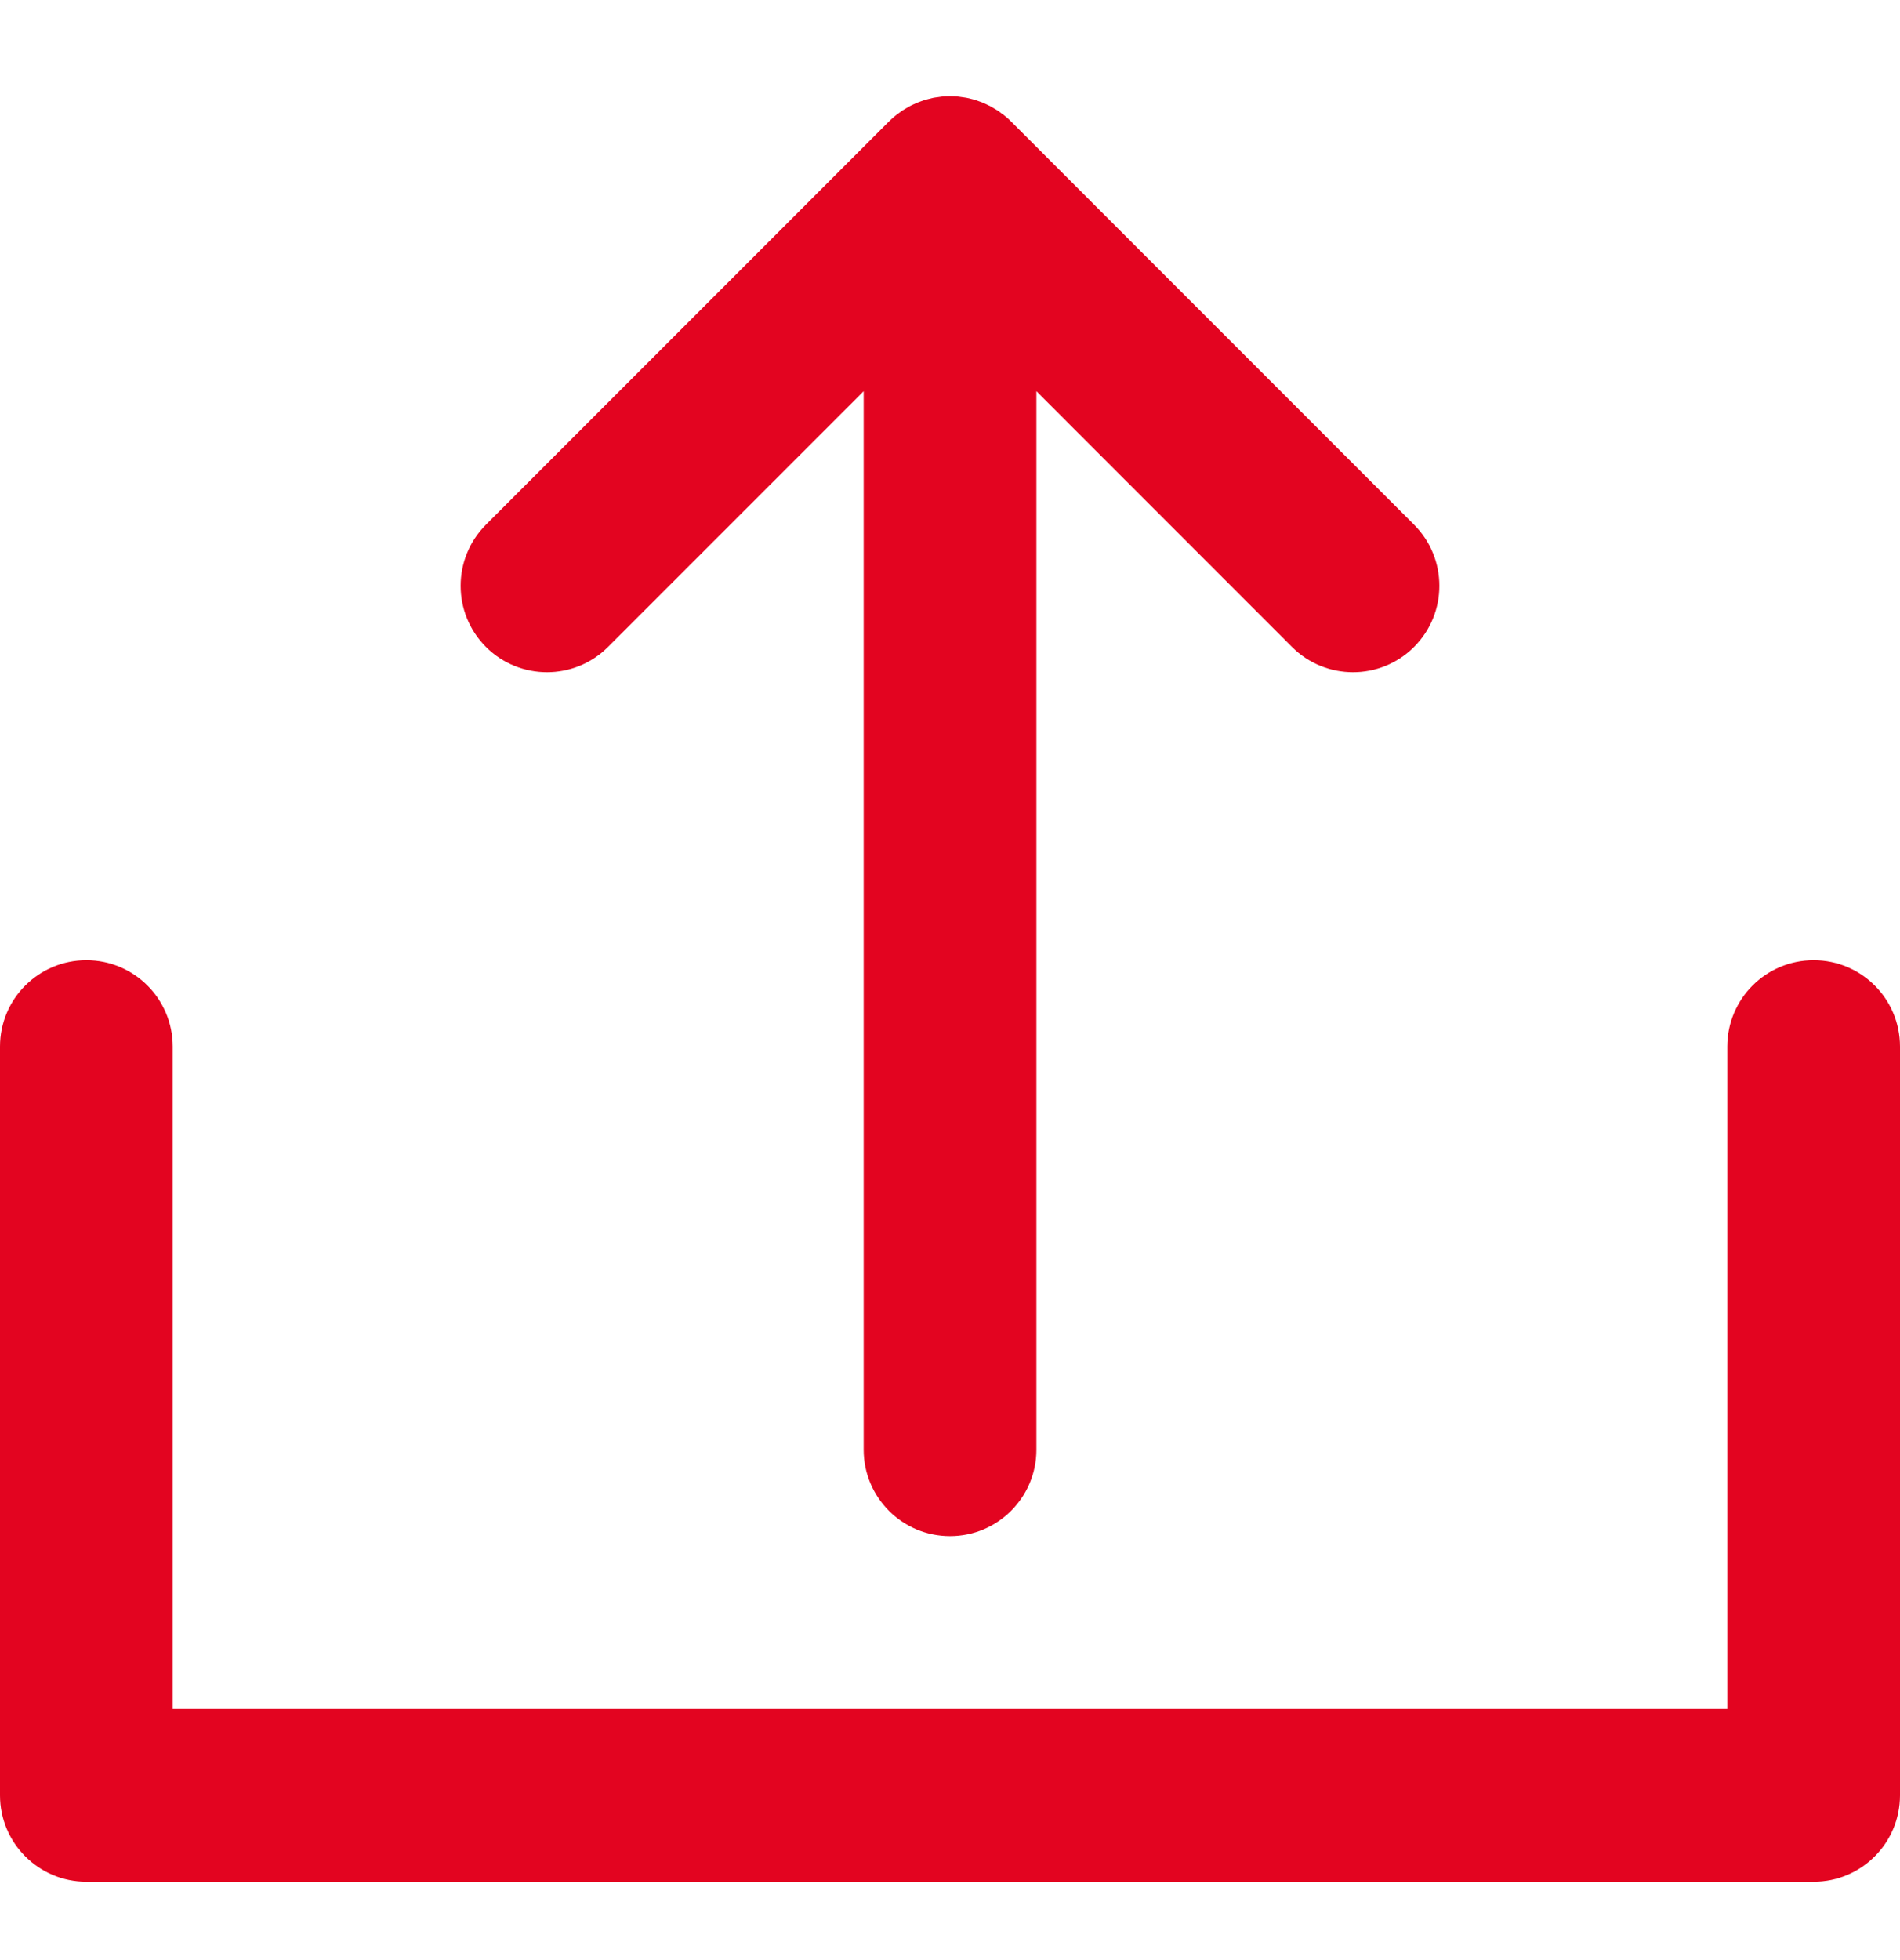
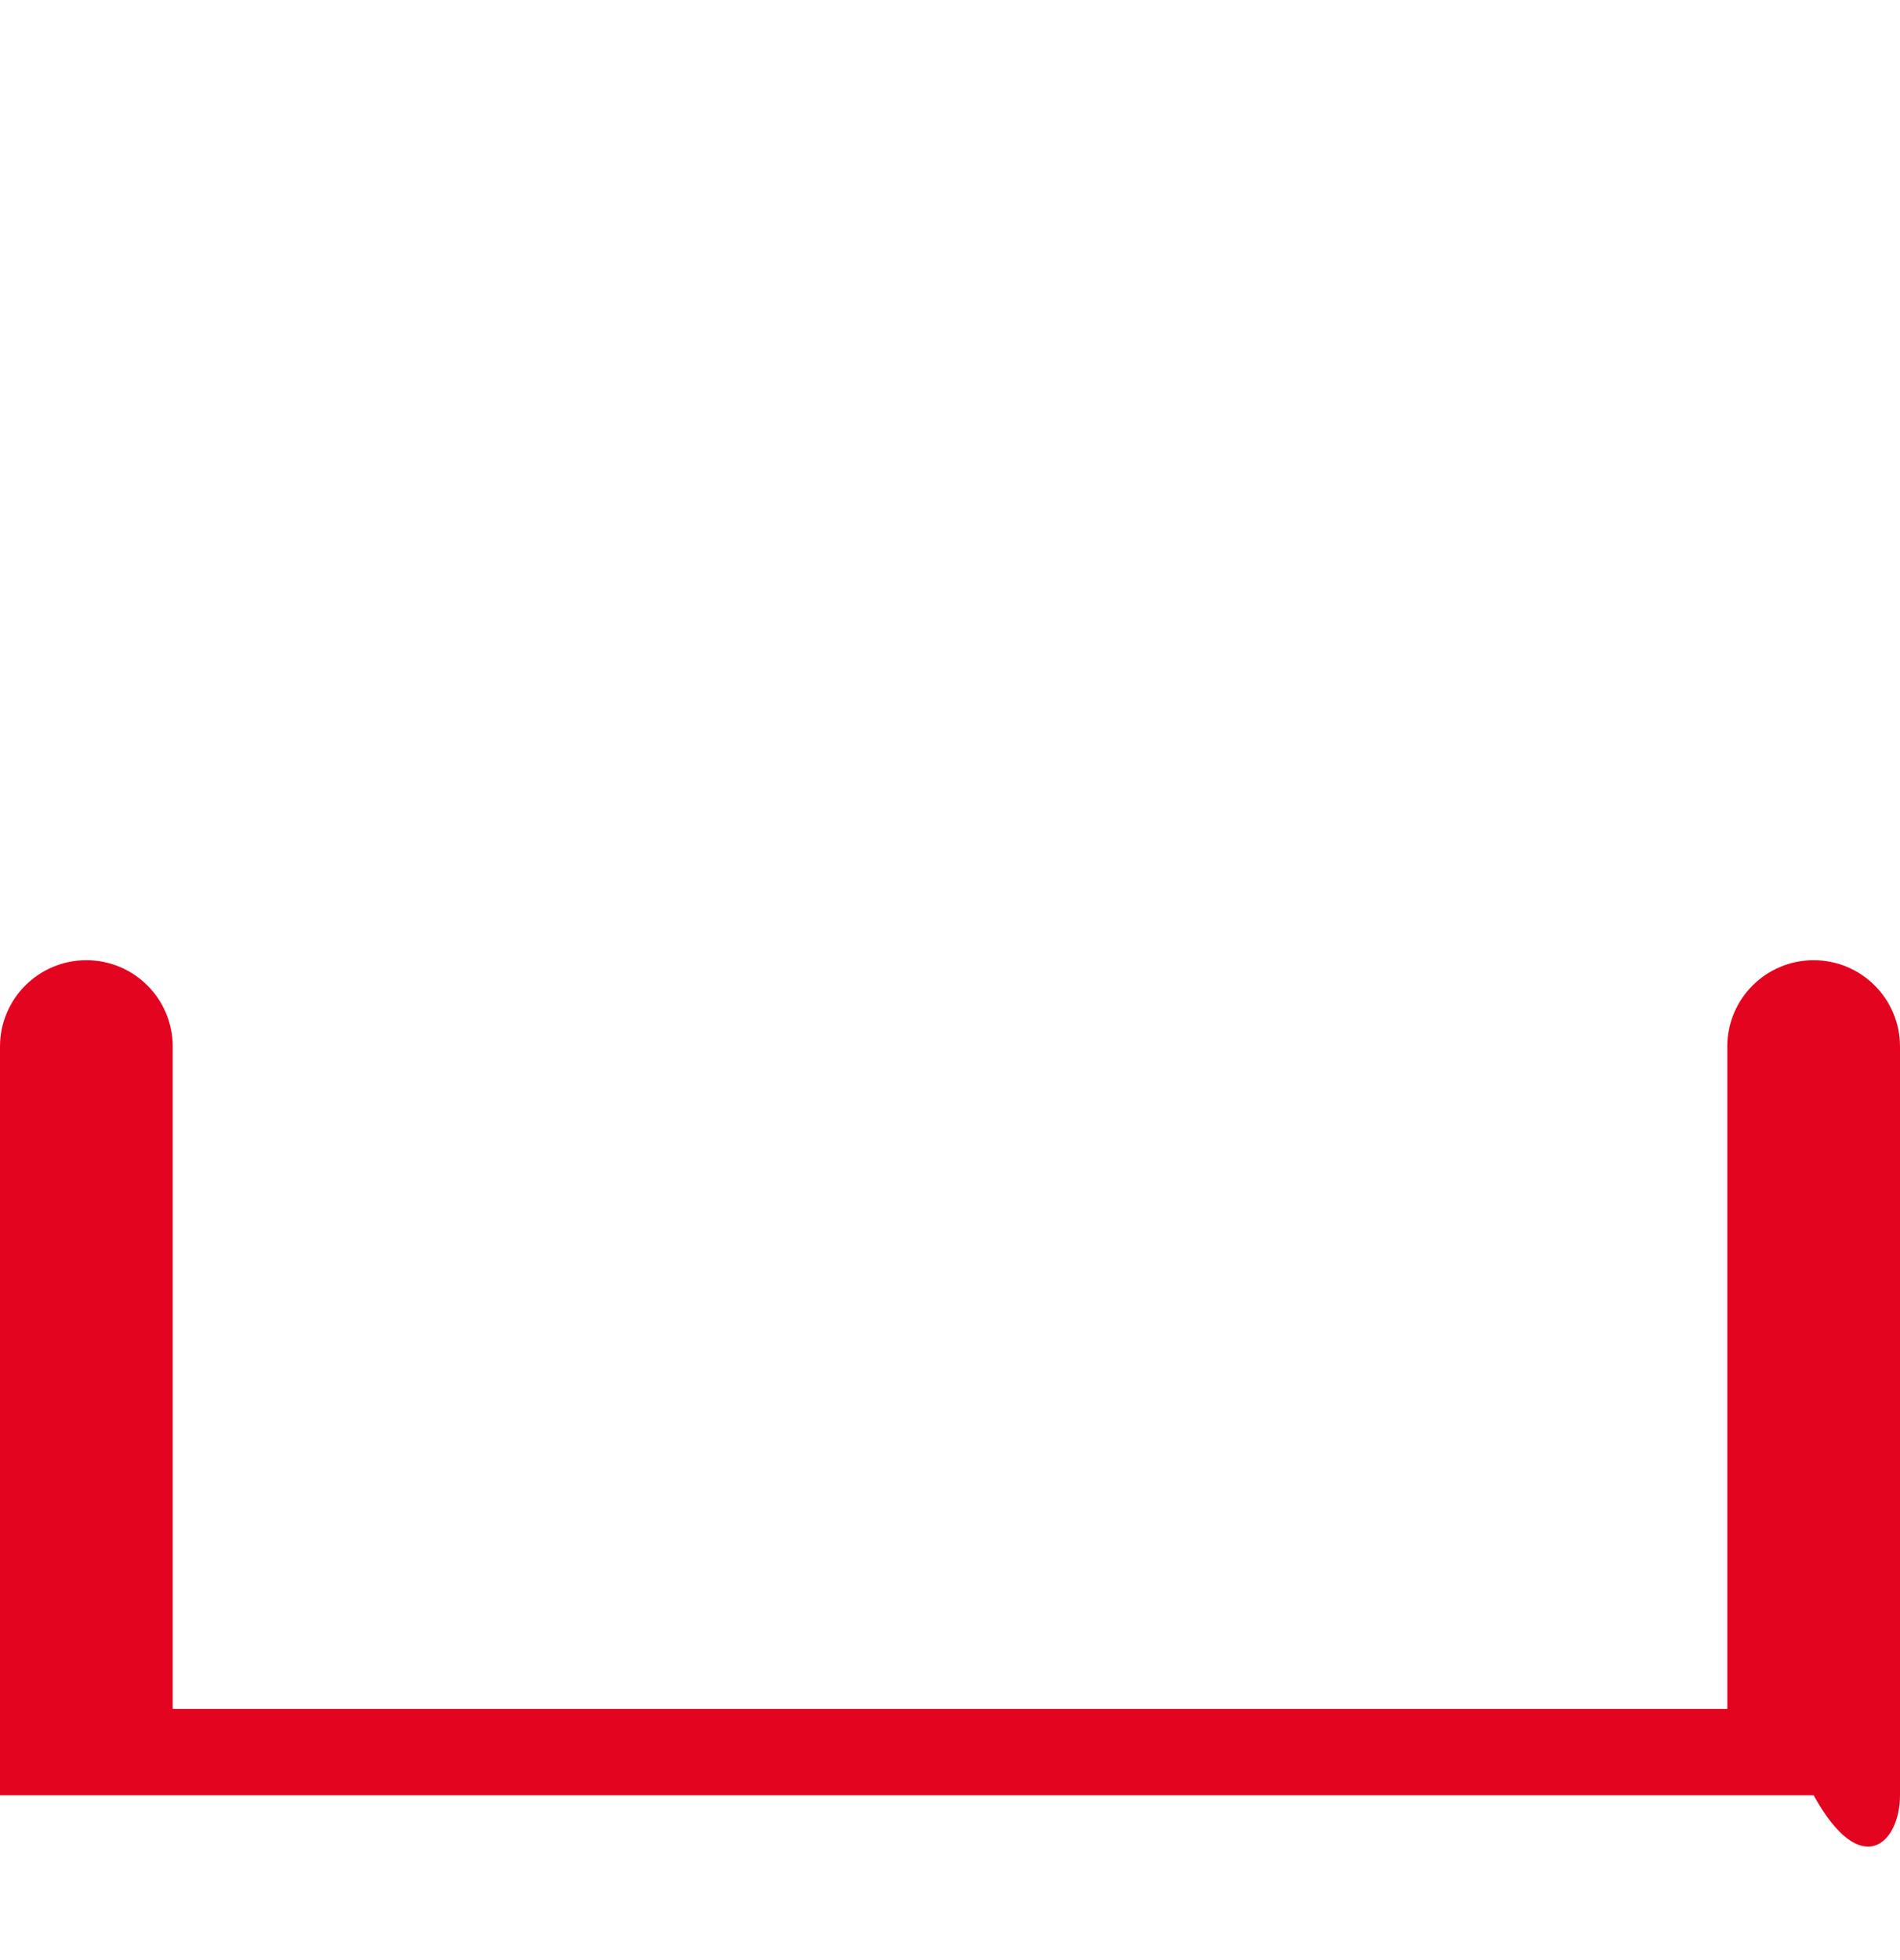
<svg xmlns="http://www.w3.org/2000/svg" width="32" height="33" viewBox="0 0 32 33" fill="none">
-   <path d="M10.241 10.891L14.546 6.586V24.408C14.546 25.211 15.197 25.862 16 25.862C16.803 25.862 17.455 25.211 17.455 24.408V6.586L21.759 10.891C22.043 11.175 22.416 11.317 22.788 11.317C23.16 11.317 23.532 11.175 23.816 10.891C24.384 10.323 24.384 9.402 23.816 8.834L17.029 2.046C16.995 2.012 16.959 1.98 16.922 1.95C16.906 1.936 16.889 1.925 16.872 1.913C16.851 1.896 16.83 1.88 16.808 1.865C16.787 1.851 16.767 1.84 16.746 1.828C16.726 1.815 16.706 1.803 16.685 1.792C16.664 1.781 16.643 1.771 16.621 1.761C16.6 1.751 16.578 1.74 16.556 1.731C16.536 1.722 16.514 1.715 16.493 1.708C16.47 1.699 16.446 1.69 16.422 1.683C16.401 1.676 16.38 1.672 16.359 1.666C16.334 1.66 16.309 1.653 16.284 1.648C16.26 1.643 16.235 1.641 16.211 1.637C16.189 1.634 16.166 1.63 16.143 1.627C16.099 1.623 16.054 1.621 16.009 1.621C16.006 1.621 16.003 1.62 16 1.62C15.997 1.62 15.995 1.621 15.992 1.621C15.947 1.621 15.902 1.623 15.857 1.627C15.835 1.63 15.813 1.634 15.791 1.637C15.766 1.64 15.741 1.643 15.716 1.648C15.691 1.653 15.668 1.66 15.643 1.666C15.621 1.672 15.6 1.676 15.578 1.683C15.555 1.69 15.532 1.699 15.509 1.707C15.487 1.715 15.465 1.722 15.444 1.731C15.422 1.74 15.402 1.75 15.381 1.76C15.359 1.77 15.336 1.78 15.314 1.792C15.295 1.803 15.276 1.815 15.257 1.826C15.235 1.839 15.213 1.851 15.192 1.865C15.171 1.879 15.152 1.895 15.131 1.91C15.113 1.923 15.095 1.936 15.078 1.95C15.043 1.979 15.009 2.01 14.976 2.042C14.975 2.043 14.973 2.044 14.971 2.046L8.184 8.834C7.616 9.402 7.616 10.323 8.184 10.891C8.752 11.459 9.673 11.459 10.241 10.891Z" fill="#E30420" />
-   <path d="M30.546 16.166C29.742 16.166 29.091 16.817 29.091 17.62V28.772H2.909V17.62C2.909 16.817 2.258 16.166 1.455 16.166C0.651 16.166 0 16.817 0 17.62V30.226C0 31.029 0.651 31.681 1.455 31.681H30.546C31.349 31.681 32 31.029 32 30.226V17.62C32 16.817 31.349 16.166 30.546 16.166Z" fill="#E30420" />
+   <path d="M30.546 16.166C29.742 16.166 29.091 16.817 29.091 17.62V28.772H2.909V17.62C2.909 16.817 2.258 16.166 1.455 16.166C0.651 16.166 0 16.817 0 17.62V30.226H30.546C31.349 31.681 32 31.029 32 30.226V17.62C32 16.817 31.349 16.166 30.546 16.166Z" fill="#E30420" />
</svg>